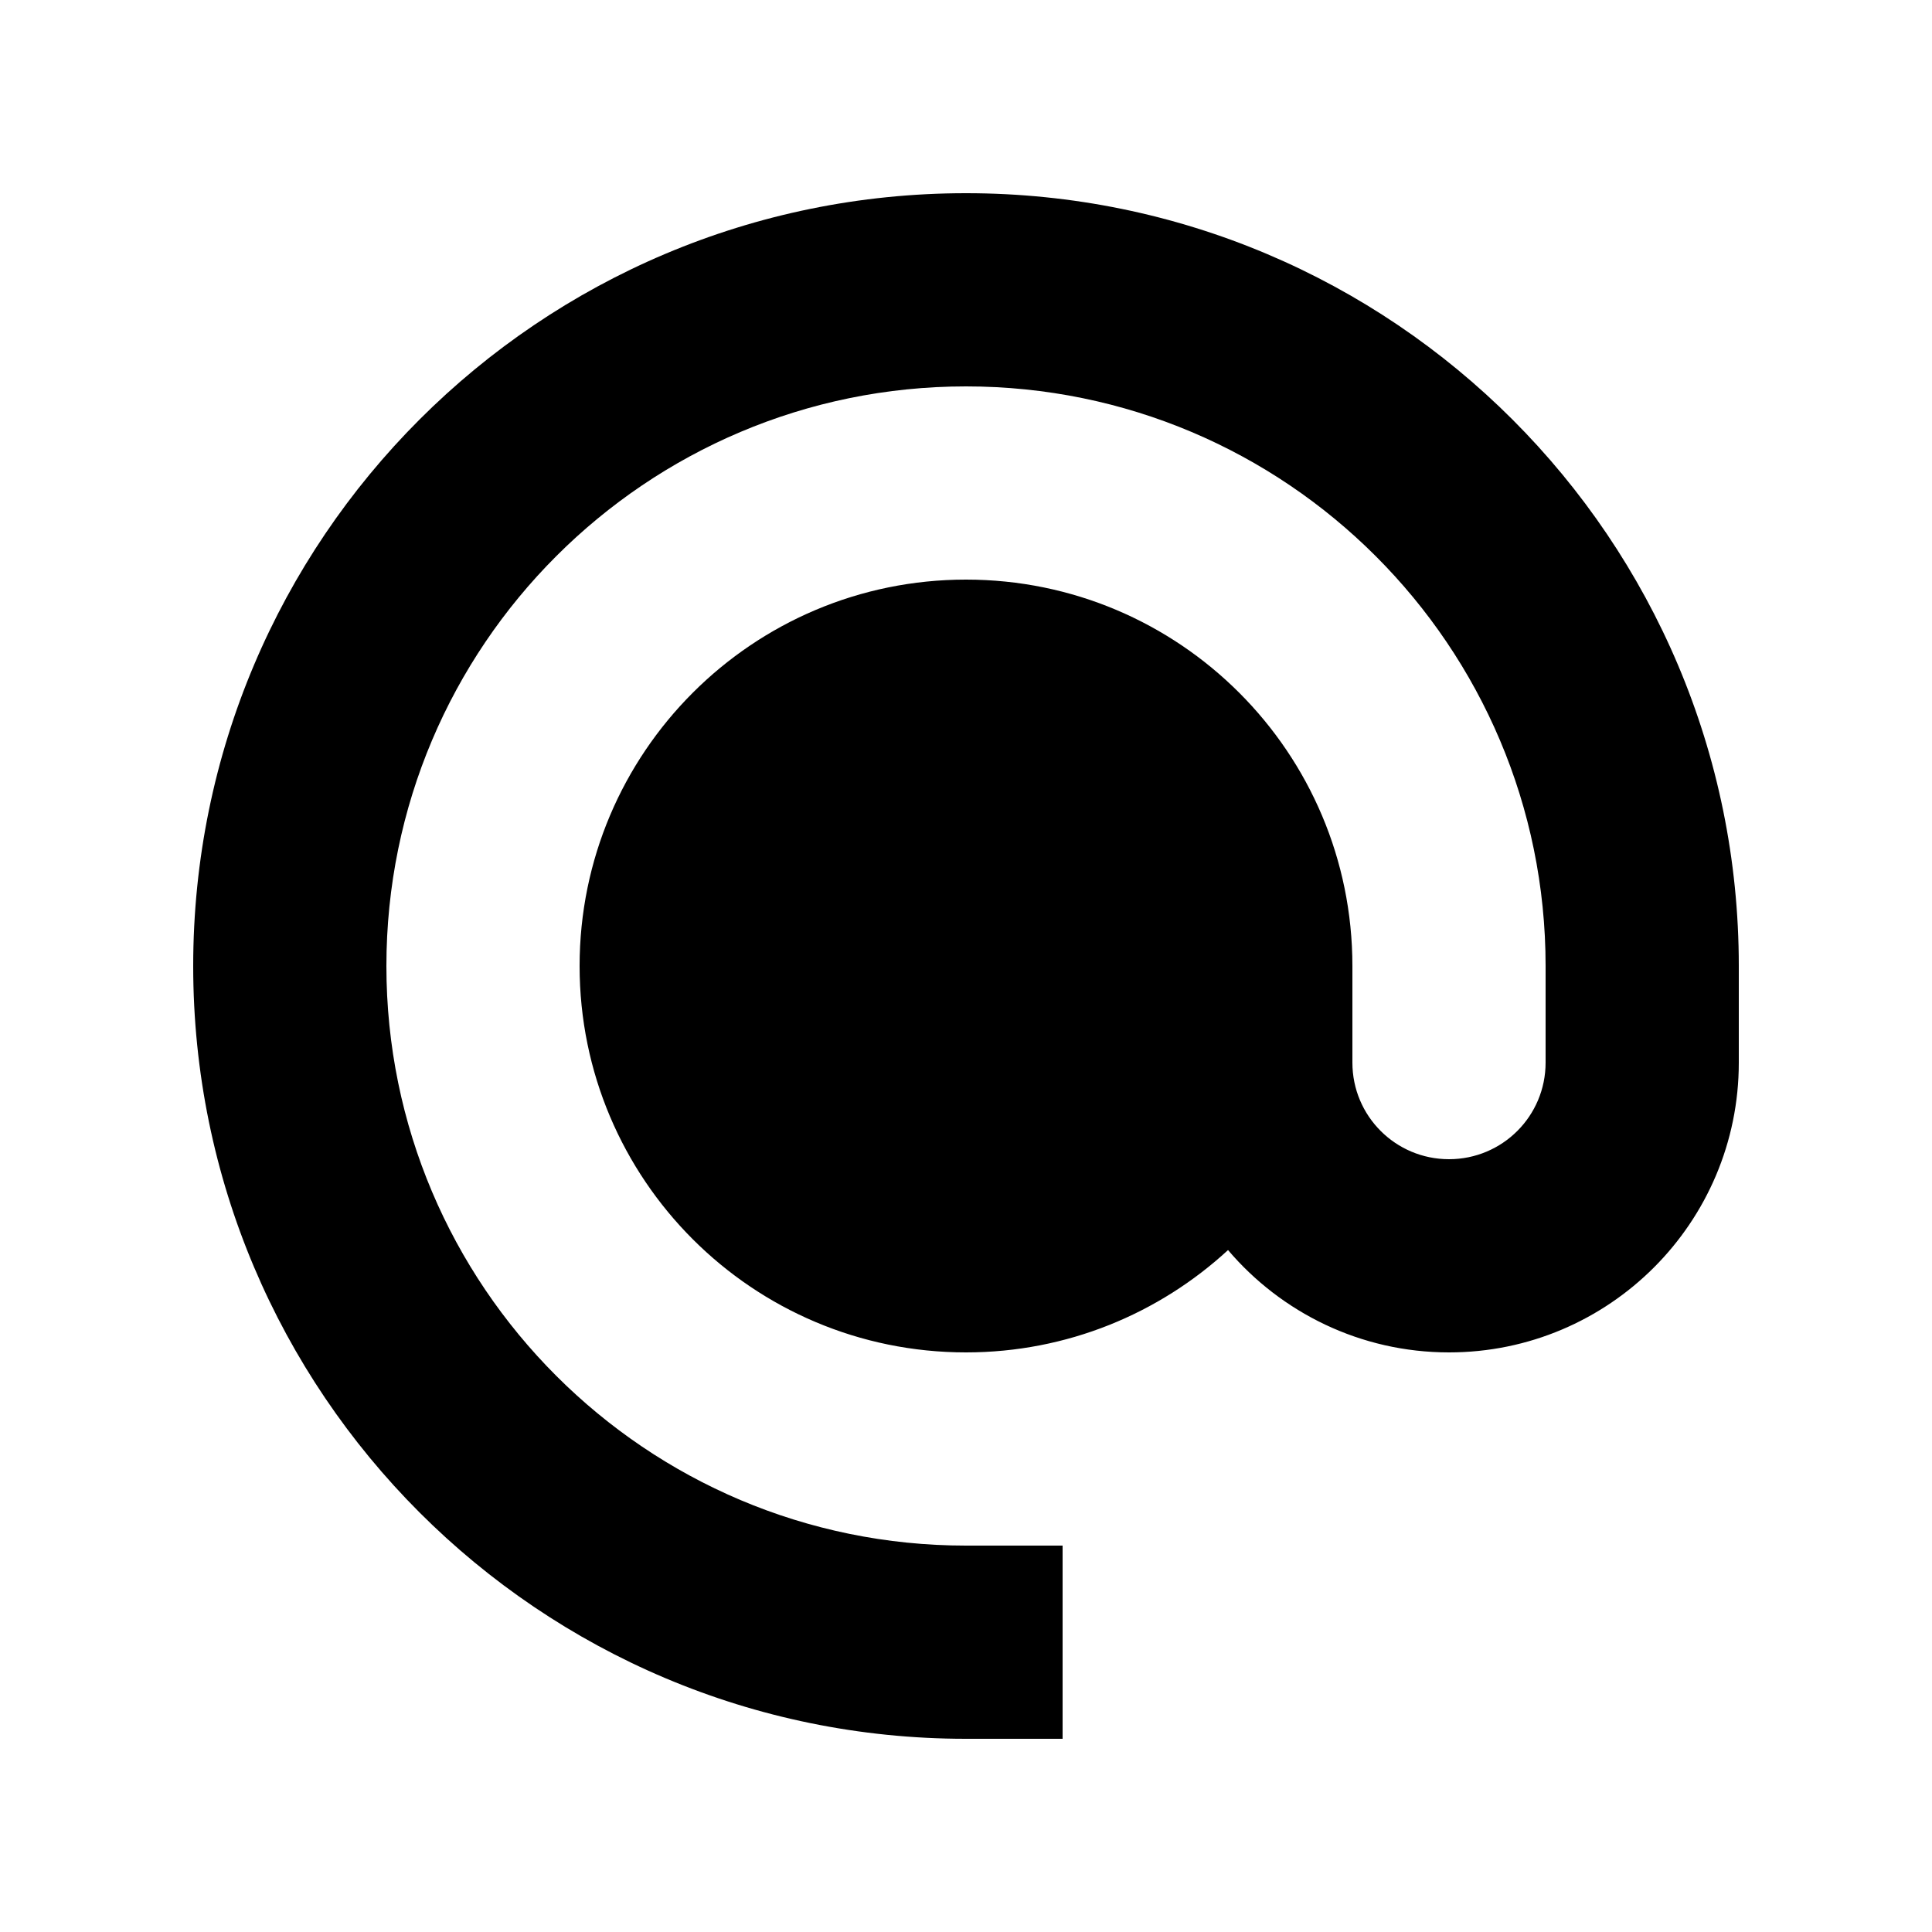
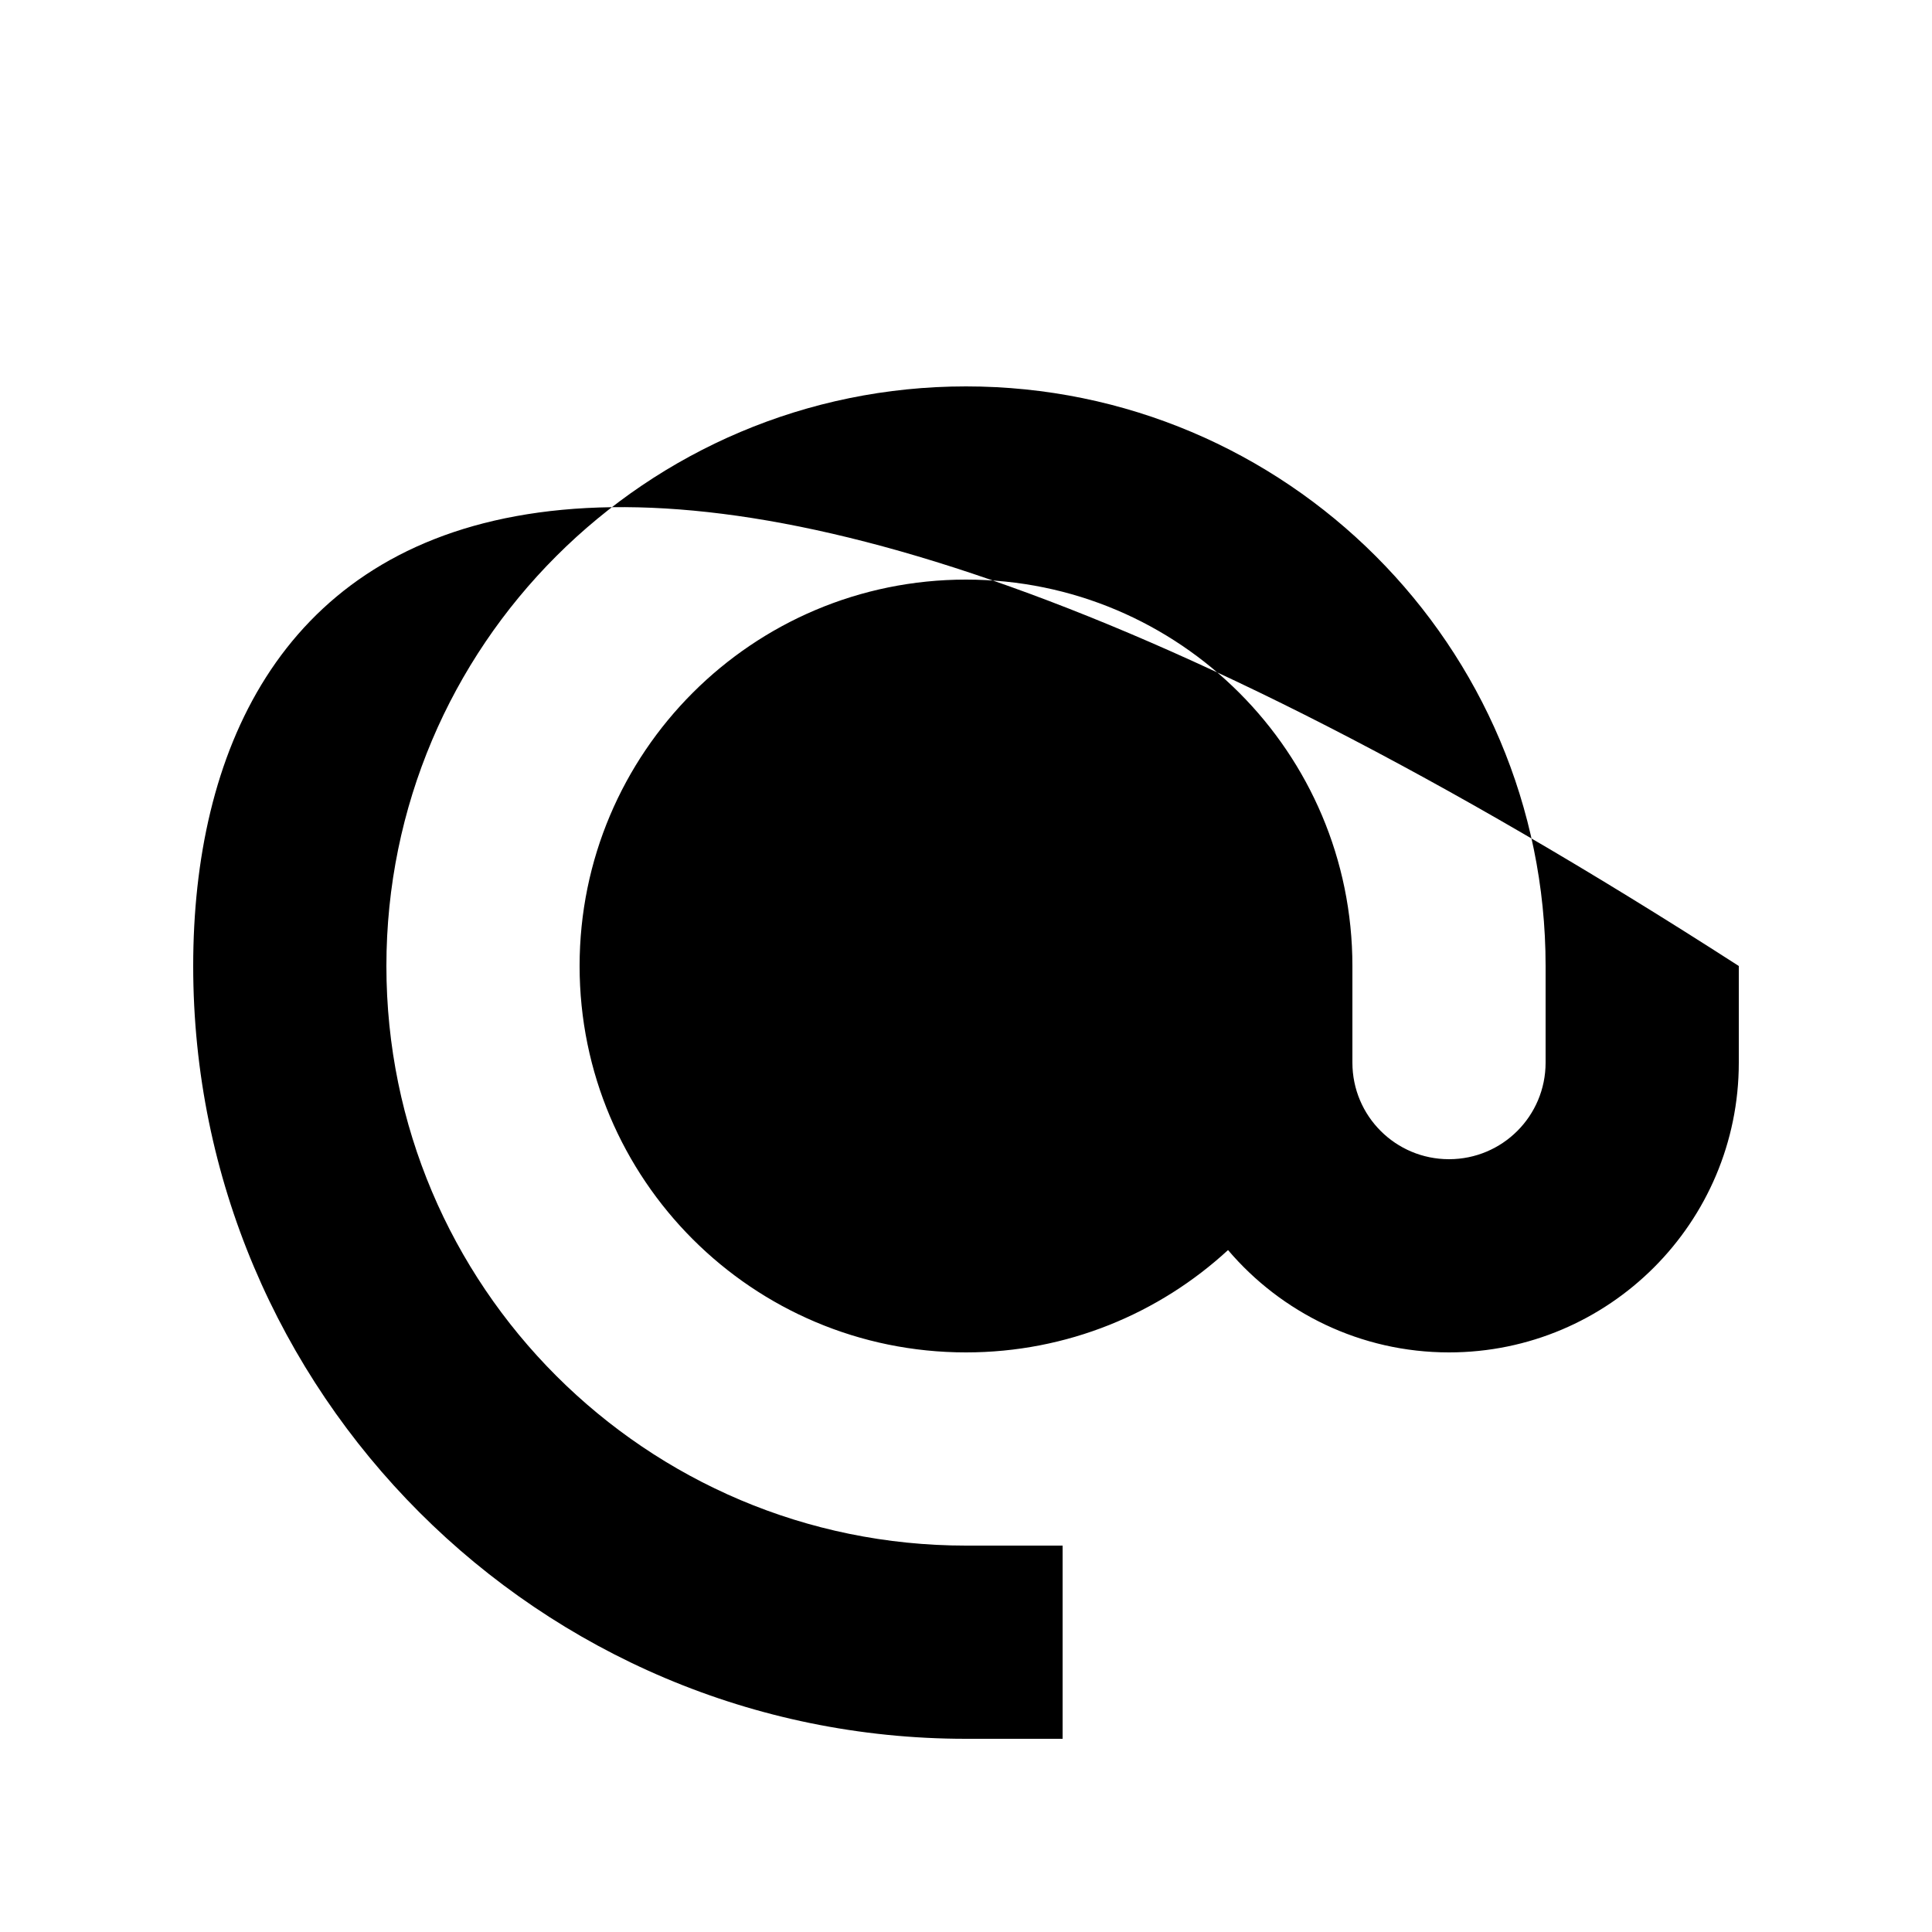
<svg xmlns="http://www.w3.org/2000/svg" viewBox="0 0 640 640">
-   <path fill="currentColor" d="M128 320C128 214 214 128 320 128C426 128 512 214 512 320L512 352C512 369.7 497.7 384 480 384C462.3 384 448 369.7 448 352L448 320C448 249.3 390.7 192 320 192C249.3 192 192 249.3 192 320C192 390.7 249.3 448 320 448C353.5 448 384 435.1 406.8 414.1C424.4 434.8 450.7 448 480 448C533 448 576 405 576 352L576 320C576 178.6 461.4 64 320 64C178.6 64 64 178.6 64 320C64 461.4 178.6 576 320 576L352 576L352 512L320 512C214 512 128 426 128 320z" />
+   <path fill="currentColor" d="M128 320C128 214 214 128 320 128C426 128 512 214 512 320L512 352C512 369.7 497.7 384 480 384C462.3 384 448 369.7 448 352L448 320C448 249.3 390.7 192 320 192C249.3 192 192 249.3 192 320C192 390.7 249.3 448 320 448C353.5 448 384 435.1 406.8 414.1C424.4 434.8 450.7 448 480 448C533 448 576 405 576 352L576 320C178.6 64 64 178.6 64 320C64 461.4 178.6 576 320 576L352 576L352 512L320 512C214 512 128 426 128 320z" />
</svg>